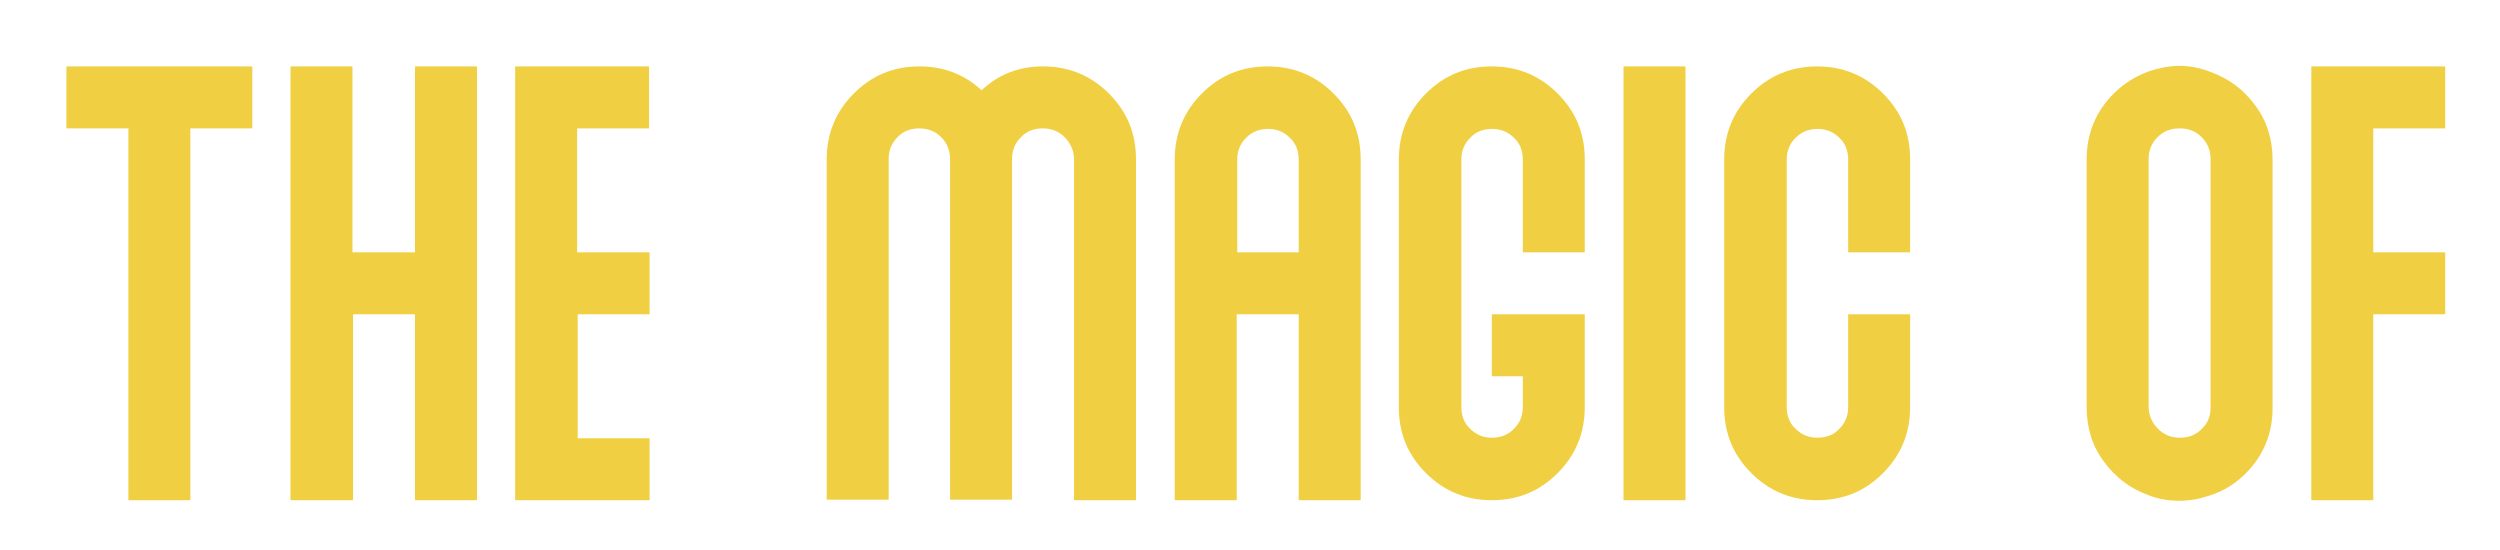
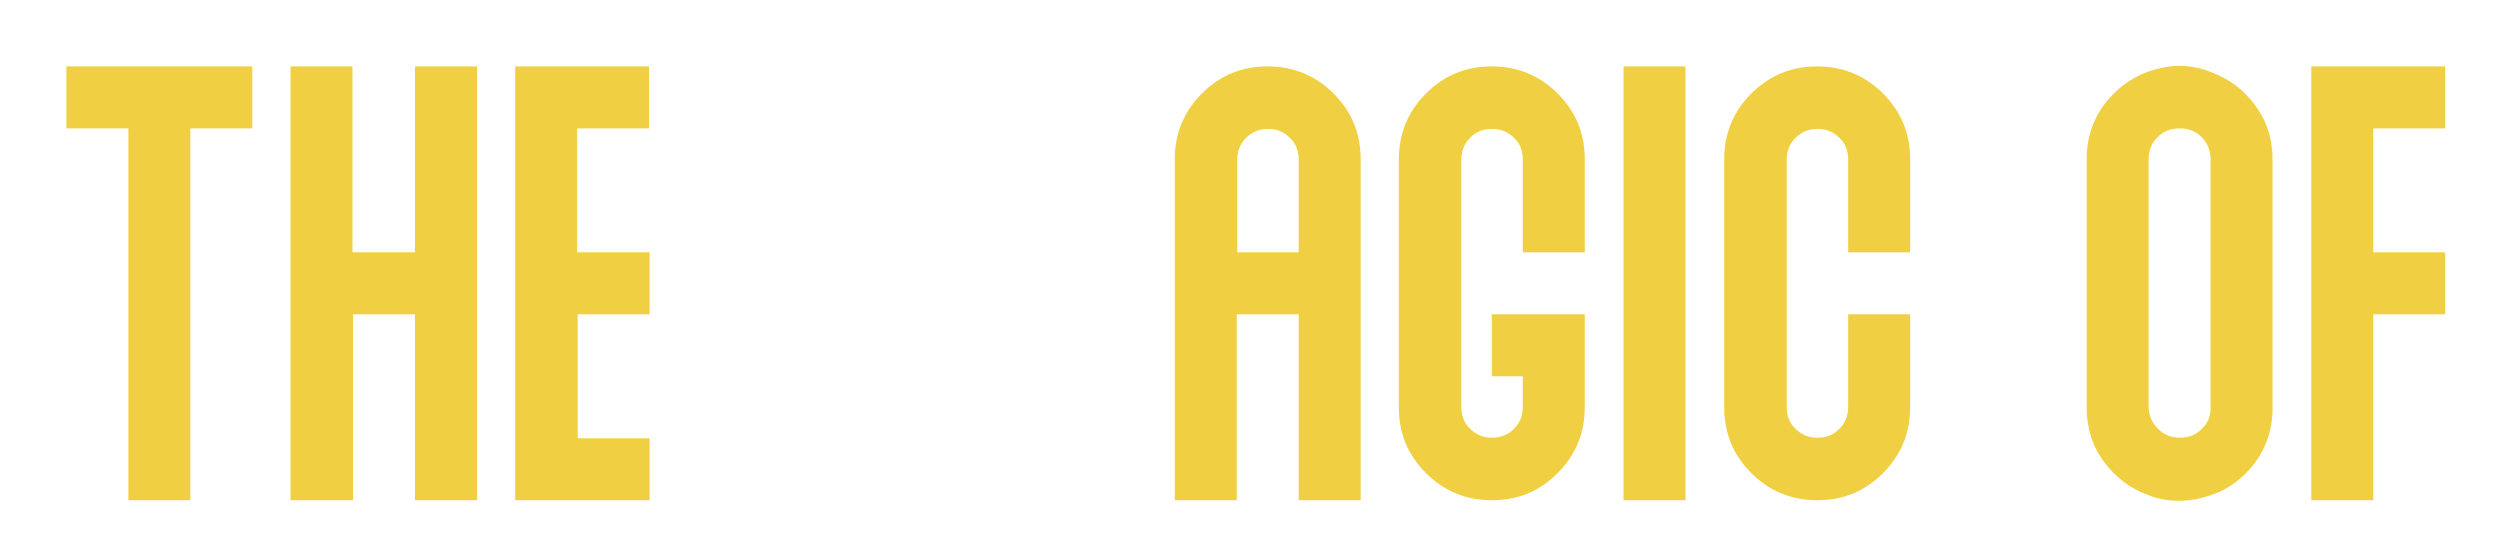
<svg xmlns="http://www.w3.org/2000/svg" version="1.1" id="Laag_1" x="0px" y="0px" viewBox="0 0 451.8 99.4" style="enable-background:new 0 0 451.8 99.4;" xml:space="preserve">
  <style type="text/css">
	.st0{fill:#F0D042;}
	.st1{fill:#F0594D;}
	.st2{fill:#373EB7;}
</style>
  <g>
    <path class="st0" d="M45.6,23.2H34.4v67.2H23.2V23.2H12V12h33.6V23.2z" />
    <path class="st0" d="M86.2,90.4H75V56.8H63.8v33.6H52.5V12h11.2v33.6H75V12h11.2V90.4z" />
    <path class="st0" d="M117.4,45.6v11.2h-13v22.4h13v11.2H93.1V12h24.2v11.2h-13v22.4H117.4z" />
-     <path class="st0" d="M188.5,12c4.6,0,8.6,1.6,11.9,4.9s4.9,7.2,4.9,11.9v61.6h-11.2V28.8c0-1.5-0.6-2.9-1.7-4   c-1.1-1.1-2.4-1.6-4-1.6c-1.5,0-2.9,0.5-3.9,1.6c-1.1,1.1-1.6,2.4-1.6,3.9v61.6h-11.2V28.8c0-1.5-0.5-2.9-1.6-4   c-1.1-1.1-2.4-1.6-4-1.6c-1.5,0-2.9,0.5-3.9,1.6c-1.1,1.1-1.6,2.4-1.6,3.9v61.6h-11.2V28.8c0-4.6,1.6-8.6,4.9-11.9   c3.3-3.3,7.2-4.9,11.9-4.9c4.3,0,8,1.4,11.2,4.3C180.5,13.4,184.2,12,188.5,12z" />
    <path class="st0" d="M212.3,28.8c0-4.6,1.6-8.6,4.9-11.9c3.3-3.3,7.2-4.9,11.9-4.9c4.6,0,8.6,1.6,11.9,4.9   c3.3,3.3,4.9,7.2,4.9,11.9v61.6h-11.2V56.8h-11.2v33.6h-11.2V28.8z M234.7,45.6V28.8c0-1.5-0.5-2.9-1.6-3.9   c-1.1-1.1-2.4-1.6-3.9-1.6c-1.6,0-2.9,0.5-4,1.6c-1.1,1.1-1.6,2.4-1.6,3.9v16.8H234.7z" />
    <path class="st0" d="M286.4,45.6h-11.2V28.8c0-1.5-0.5-2.9-1.6-3.9c-1.1-1.1-2.4-1.6-4-1.6c-1.5,0-2.9,0.5-3.9,1.6   c-1.1,1.1-1.6,2.4-1.6,3.9v44.8c0,1.5,0.5,2.9,1.6,3.9c1.1,1.1,2.4,1.6,3.9,1.6c1.6,0,2.9-0.5,4-1.6c1.1-1.1,1.6-2.4,1.6-3.9V68   h-5.6V56.8h16.8v16.8c0,4.6-1.6,8.6-4.9,11.9c-3.3,3.3-7.2,4.9-11.9,4.9c-4.6,0-8.6-1.6-11.9-4.9c-3.3-3.3-4.9-7.2-4.9-11.9V28.8   c0-4.6,1.6-8.6,4.9-11.9c3.3-3.3,7.2-4.9,11.9-4.9c4.6,0,8.6,1.6,11.9,4.9s4.9,7.2,4.9,11.9V45.6z" />
    <path class="st0" d="M304.6,90.4h-11.2V12h11.2V90.4z" />
    <path class="st0" d="M345.2,45.6h-11.2V28.8c0-1.5-0.5-2.9-1.6-3.9c-1.1-1.1-2.4-1.6-3.9-1.6c-1.6,0-2.9,0.5-4,1.6   c-1.1,1.1-1.6,2.4-1.6,3.9v44.8c0,1.5,0.5,2.9,1.6,3.9c1.1,1.1,2.4,1.6,4,1.6c1.5,0,2.9-0.5,3.9-1.6c1.1-1.1,1.6-2.4,1.6-3.9V56.8   h11.2v16.8c0,4.6-1.6,8.6-4.9,11.9c-3.3,3.3-7.2,4.9-11.9,4.9c-4.6,0-8.6-1.6-11.9-4.9c-3.3-3.3-4.9-7.2-4.9-11.9V28.8   c0-4.6,1.6-8.6,4.9-11.9c3.3-3.3,7.3-4.9,11.9-4.9c4.6,0,8.6,1.6,11.9,4.9c3.3,3.3,4.9,7.2,4.9,11.9V45.6z" />
    <path class="st0" d="M399.5,13c3.3,1.2,6,3.2,8.1,6.1c2.1,2.8,3.1,6.1,3.1,9.8v44.8c0,4.6-1.6,8.6-4.9,11.9   c-1.8,1.8-3.9,3.1-6.3,3.9c-1.8,0.6-3.6,1-5.6,1s-3.8-0.3-5.6-1c-3.3-1.2-6-3.2-8.1-6.1c-2.1-2.8-3.1-6.1-3.1-9.8V28.8   c0-4.6,1.6-8.6,4.9-11.9c1.8-1.8,3.9-3.1,6.3-4c1.8-0.6,3.7-1,5.6-1S397.7,12.3,399.5,13z M399.5,73.6V28.8c0-1.5-0.5-2.9-1.6-4   c-1.1-1.1-2.4-1.6-4-1.6c-1.6,0-2.9,0.5-4,1.6c-1.1,1.1-1.6,2.4-1.6,3.9v44.8c0,1.5,0.6,2.9,1.7,4c1.1,1.1,2.4,1.6,4,1.6   c1.5,0,2.9-0.5,3.9-1.6C399,76.5,399.5,75.2,399.5,73.6z" />
    <path class="st0" d="M428.9,45.6h13v11.2h-13v33.6h-11.2V12h24.2v11.2h-13V45.6z" />
  </g>
</svg>